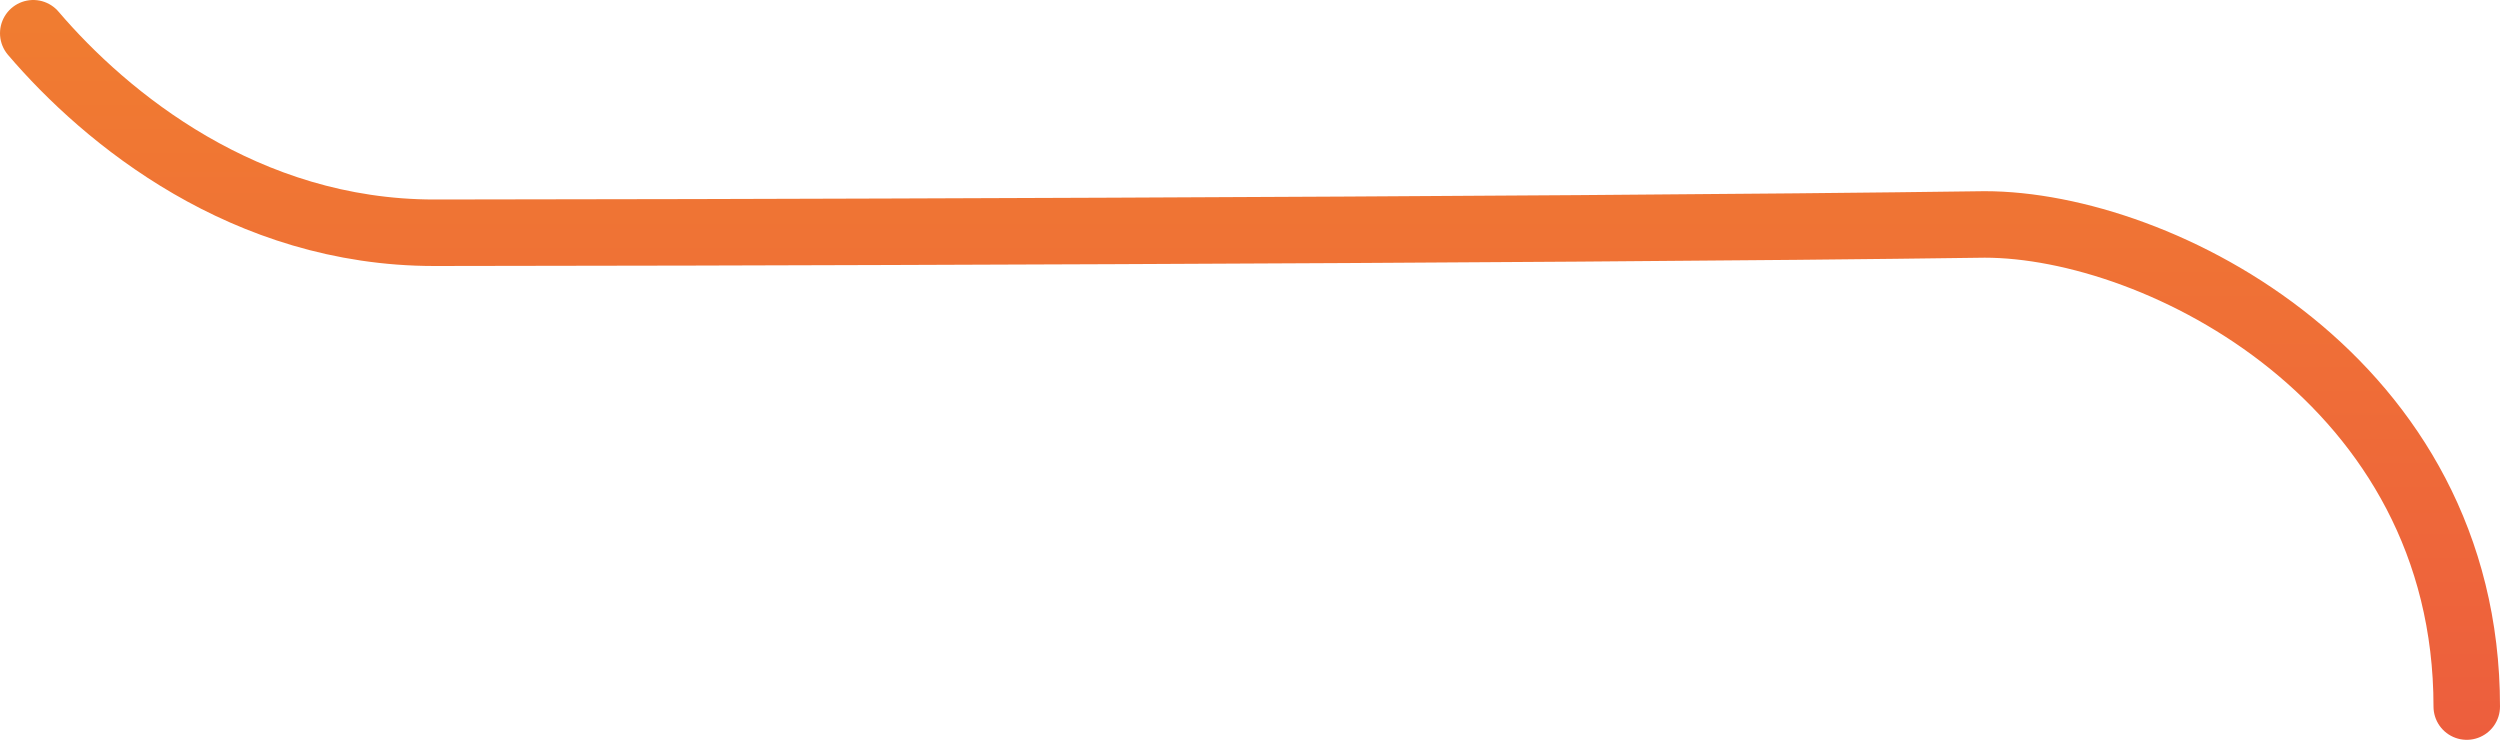
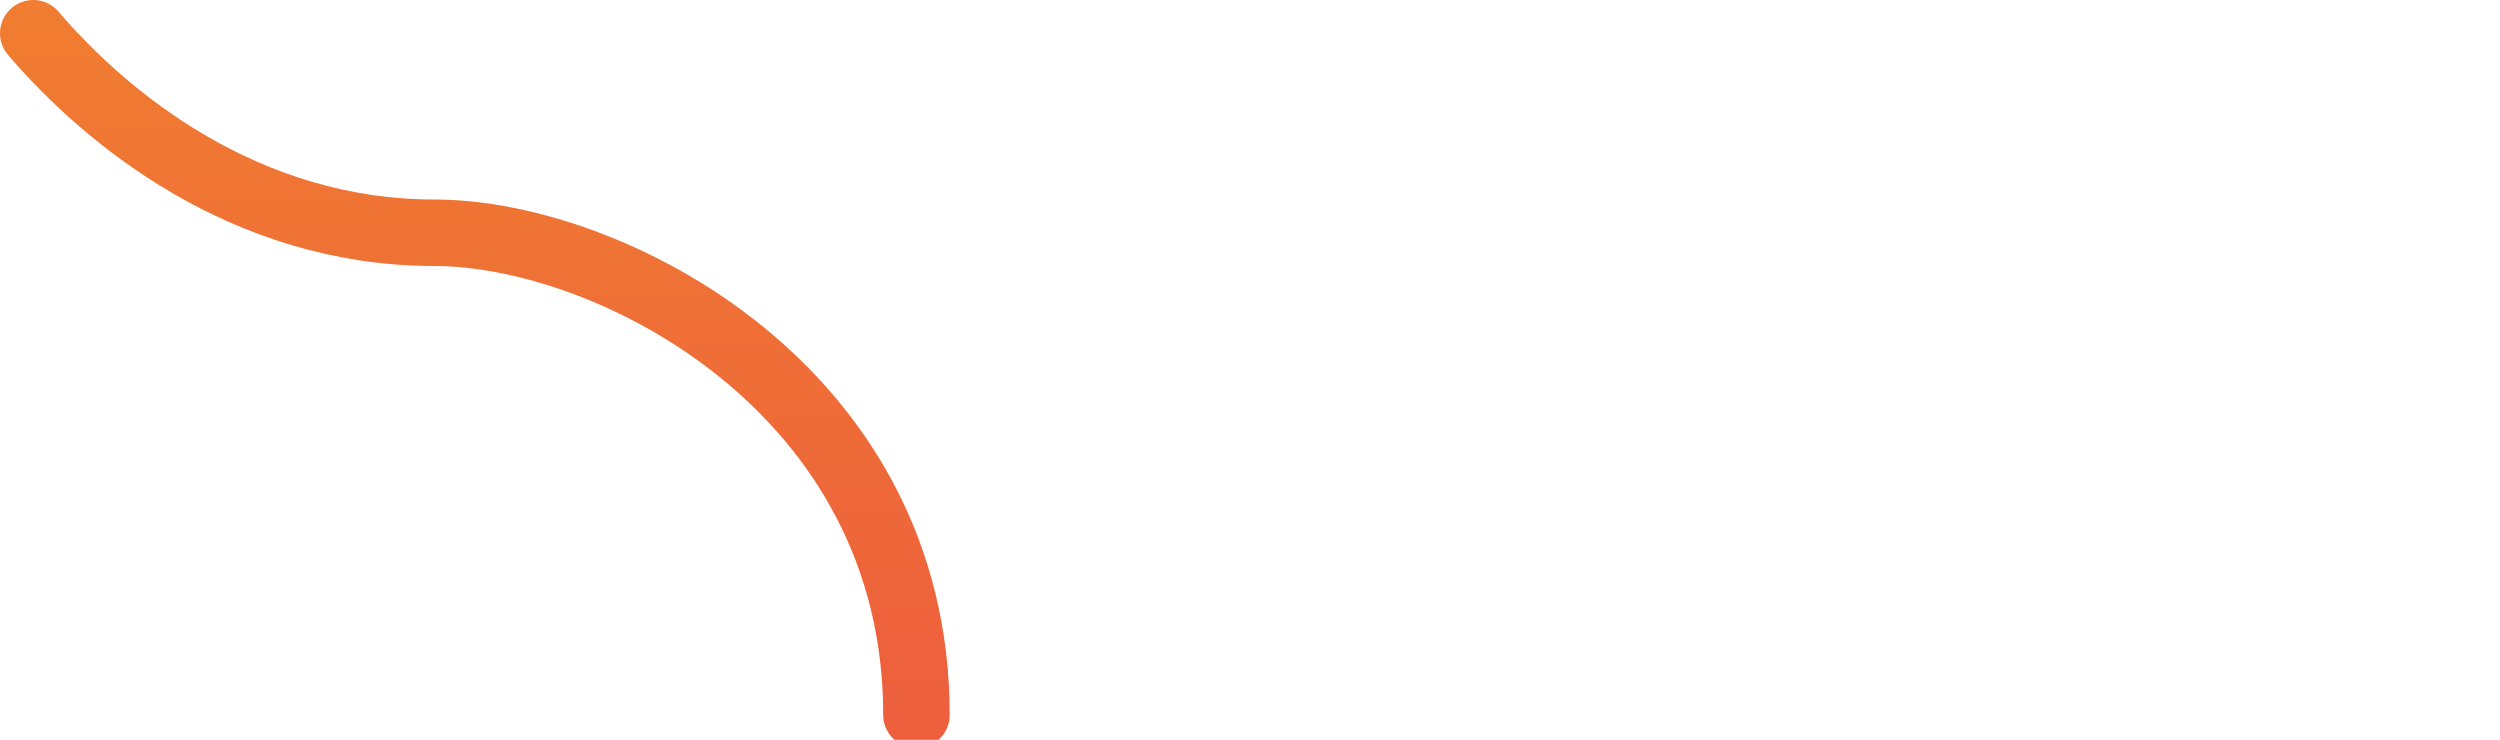
<svg xmlns="http://www.w3.org/2000/svg" id="Layer_1" data-name="Layer 1" version="1.1" viewBox="0 0 601.5 178">
  <defs>
    <style>
      .cls-1 {
        fill: none;
        stroke: url(#linear-gradient);
        stroke-linecap: round;
        stroke-width: 16px;
      }
    </style>
    <linearGradient id="linear-gradient" x1="300.8" y1="30.4" x2="300.7" y2="-1552.9" gradientTransform="translate(0 -371.7) scale(1 -1)" gradientUnits="userSpaceOnUse">
      <stop offset="0" stop-color="#f8c313" />
      <stop offset=".5" stop-color="#e9394d" />
      <stop offset="1" stop-color="#5e4a78" />
    </linearGradient>
  </defs>
-   <path class="cls-1" d="M8,8c17.5,20.5,51,48,96.5,48s265-.5,373-2c42,0,116,37.5,116,116" />
+   <path class="cls-1" d="M8,8c17.5,20.5,51,48,96.5,48c42,0,116,37.5,116,116" />
</svg>